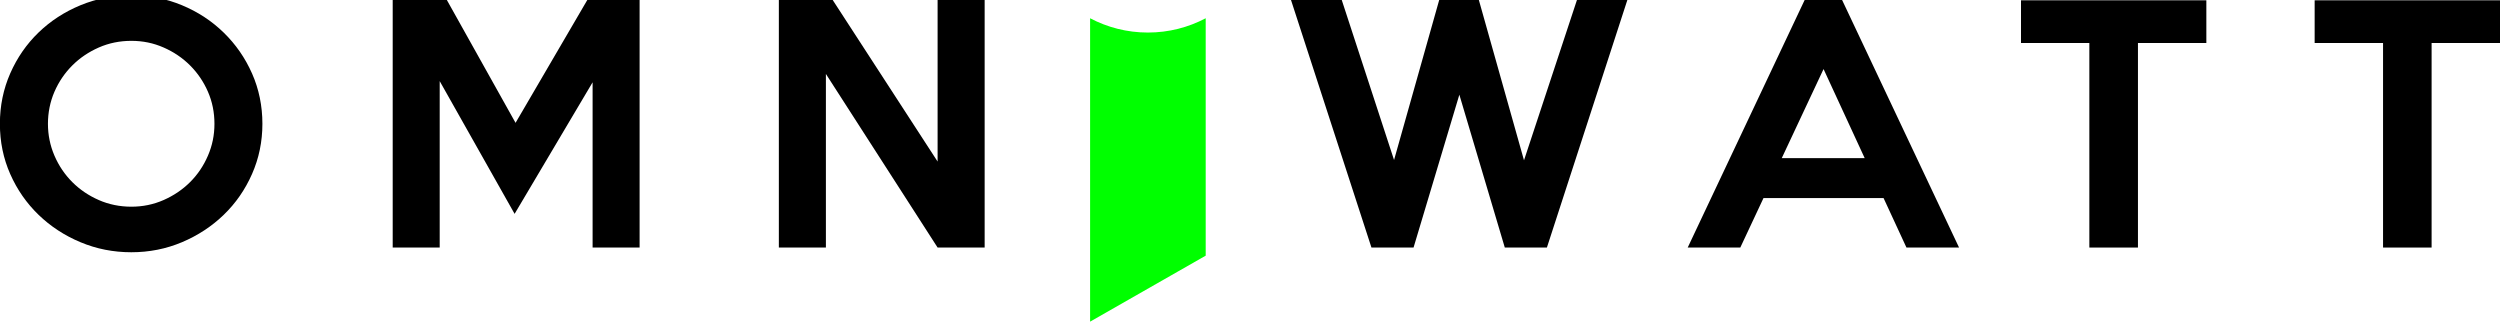
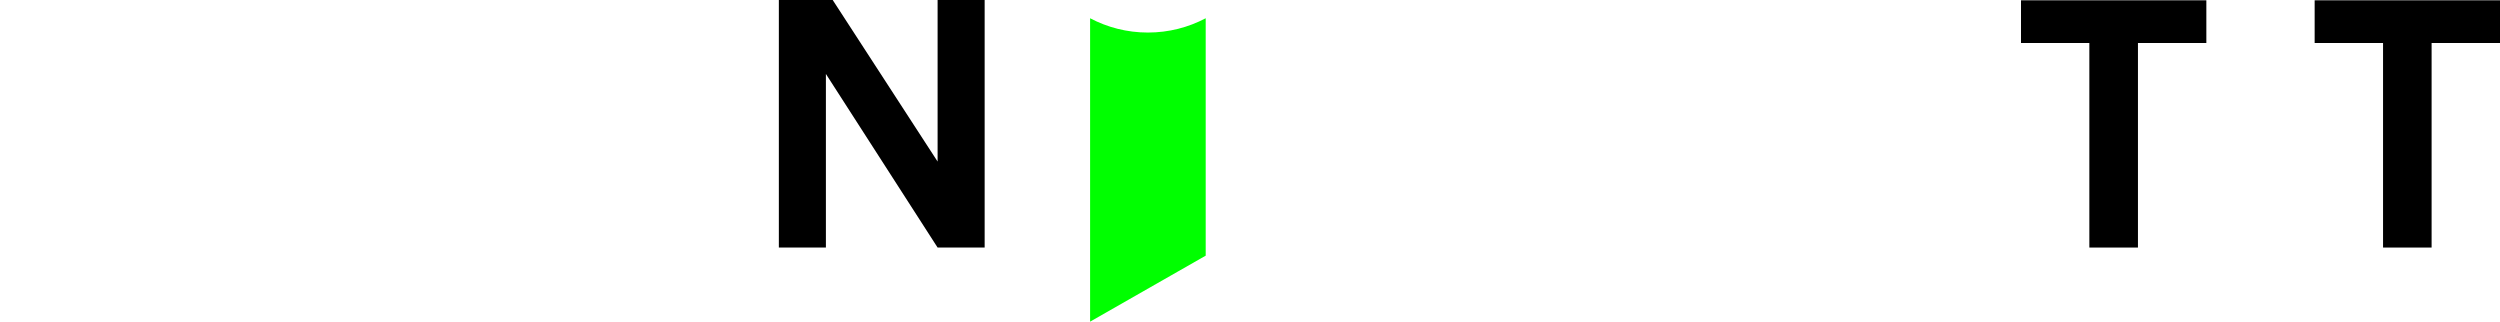
<svg xmlns="http://www.w3.org/2000/svg" id="Layer_1" viewBox="0 0 500 64.33">
-   <path d="m50.41,14.7c-1.38-3.12-3.27-5.84-5.66-8.17-2.39-2.33-5.17-4.16-8.35-5.48-3.17-1.32-6.55-1.98-10.14-1.98s-6.97.66-10.17,1.98c-3.19,1.32-5.99,3.14-8.38,5.45-2.39,2.31-4.28,5.03-5.66,8.17-1.38,3.14-2.07,6.5-2.07,10.09s.69,6.94,2.07,10.06c1.38,3.12,3.27,5.83,5.66,8.14,2.39,2.31,5.18,4.14,8.38,5.48,3.19,1.34,6.58,2.01,10.17,2.01s6.96-.67,10.14-2.01c3.17-1.34,5.96-3.17,8.35-5.48,2.39-2.31,4.28-5.03,5.66-8.17,1.38-3.13,2.07-6.48,2.07-10.03s-.69-6.94-2.07-10.06Zm-8.82,16.43c-.87,2.02-2.06,3.79-3.57,5.29-1.51,1.51-3.28,2.7-5.3,3.59-2.02.89-4.17,1.33-6.45,1.33s-4.49-.44-6.51-1.33c-2.03-.89-3.79-2.08-5.3-3.59-1.51-1.51-2.7-3.27-3.57-5.29-.87-2.02-1.3-4.15-1.3-6.37s.43-4.4,1.3-6.41c.87-2,2.06-3.75,3.57-5.26s3.28-2.7,5.3-3.59c2.03-.89,4.2-1.33,6.51-1.33s4.42.44,6.45,1.33c2.03.89,3.79,2.08,5.3,3.59s2.7,3.26,3.57,5.26c.87,2,1.3,4.14,1.3,6.41s-.43,4.35-1.3,6.37Z" style="stroke-width:0px;" />
-   <polygon points="103.11 24.57 89.37 0 78.54 0 78.54 49.51 87.94 49.51 87.94 16.22 102.92 42.77 118.52 16.46 118.52 49.51 127.92 49.51 127.92 0 117.46 0 103.11 24.57" style="stroke-width:0px;" />
  <polygon points="187.52 32.31 166.54 0 155.77 0 155.77 49.51 165.18 49.51 165.18 14.79 187.52 49.51 196.93 49.51 196.93 0 187.52 0 187.52 32.31" style="stroke-width:0px;" />
-   <polygon points="304.8 32.06 295.77 0 287.84 0 278.81 32 268.35 0 258.2 0 274.29 49.51 282.71 49.51 291.87 18.94 300.96 49.51 309.38 49.51 325.47 0 315.39 0 304.8 32.06" style="stroke-width:0px;" />
-   <path d="m368.42,0h-7.49l-23.39,49.51h10.52l4.64-9.9h24.01l4.58,9.9h10.52L368.42,0Zm-12.07,31.63l8.36-17.82,8.23,17.82h-16.59Z" style="stroke-width:0px;" />
  <polygon points="404.2 8.6 417.87 8.6 417.87 49.51 427.59 49.51 427.59 8.6 441.27 8.6 441.27 .06 404.2 .06 404.2 8.6" style="stroke-width:0px;" />
  <polygon points="462.93 .06 462.93 8.6 476.61 8.6 476.61 49.51 486.32 49.51 486.32 8.6 500 8.6 500 .06 462.93 .06" style="stroke-width:0px;" />
  <path d="m218.02,3.65v60.68l23.12-13.2V3.65c-3.45,1.82-7.38,2.86-11.56,2.86s-8.11-1.04-11.56-2.86Z" style="fill:lime; stroke-width:0px;" />
</svg>